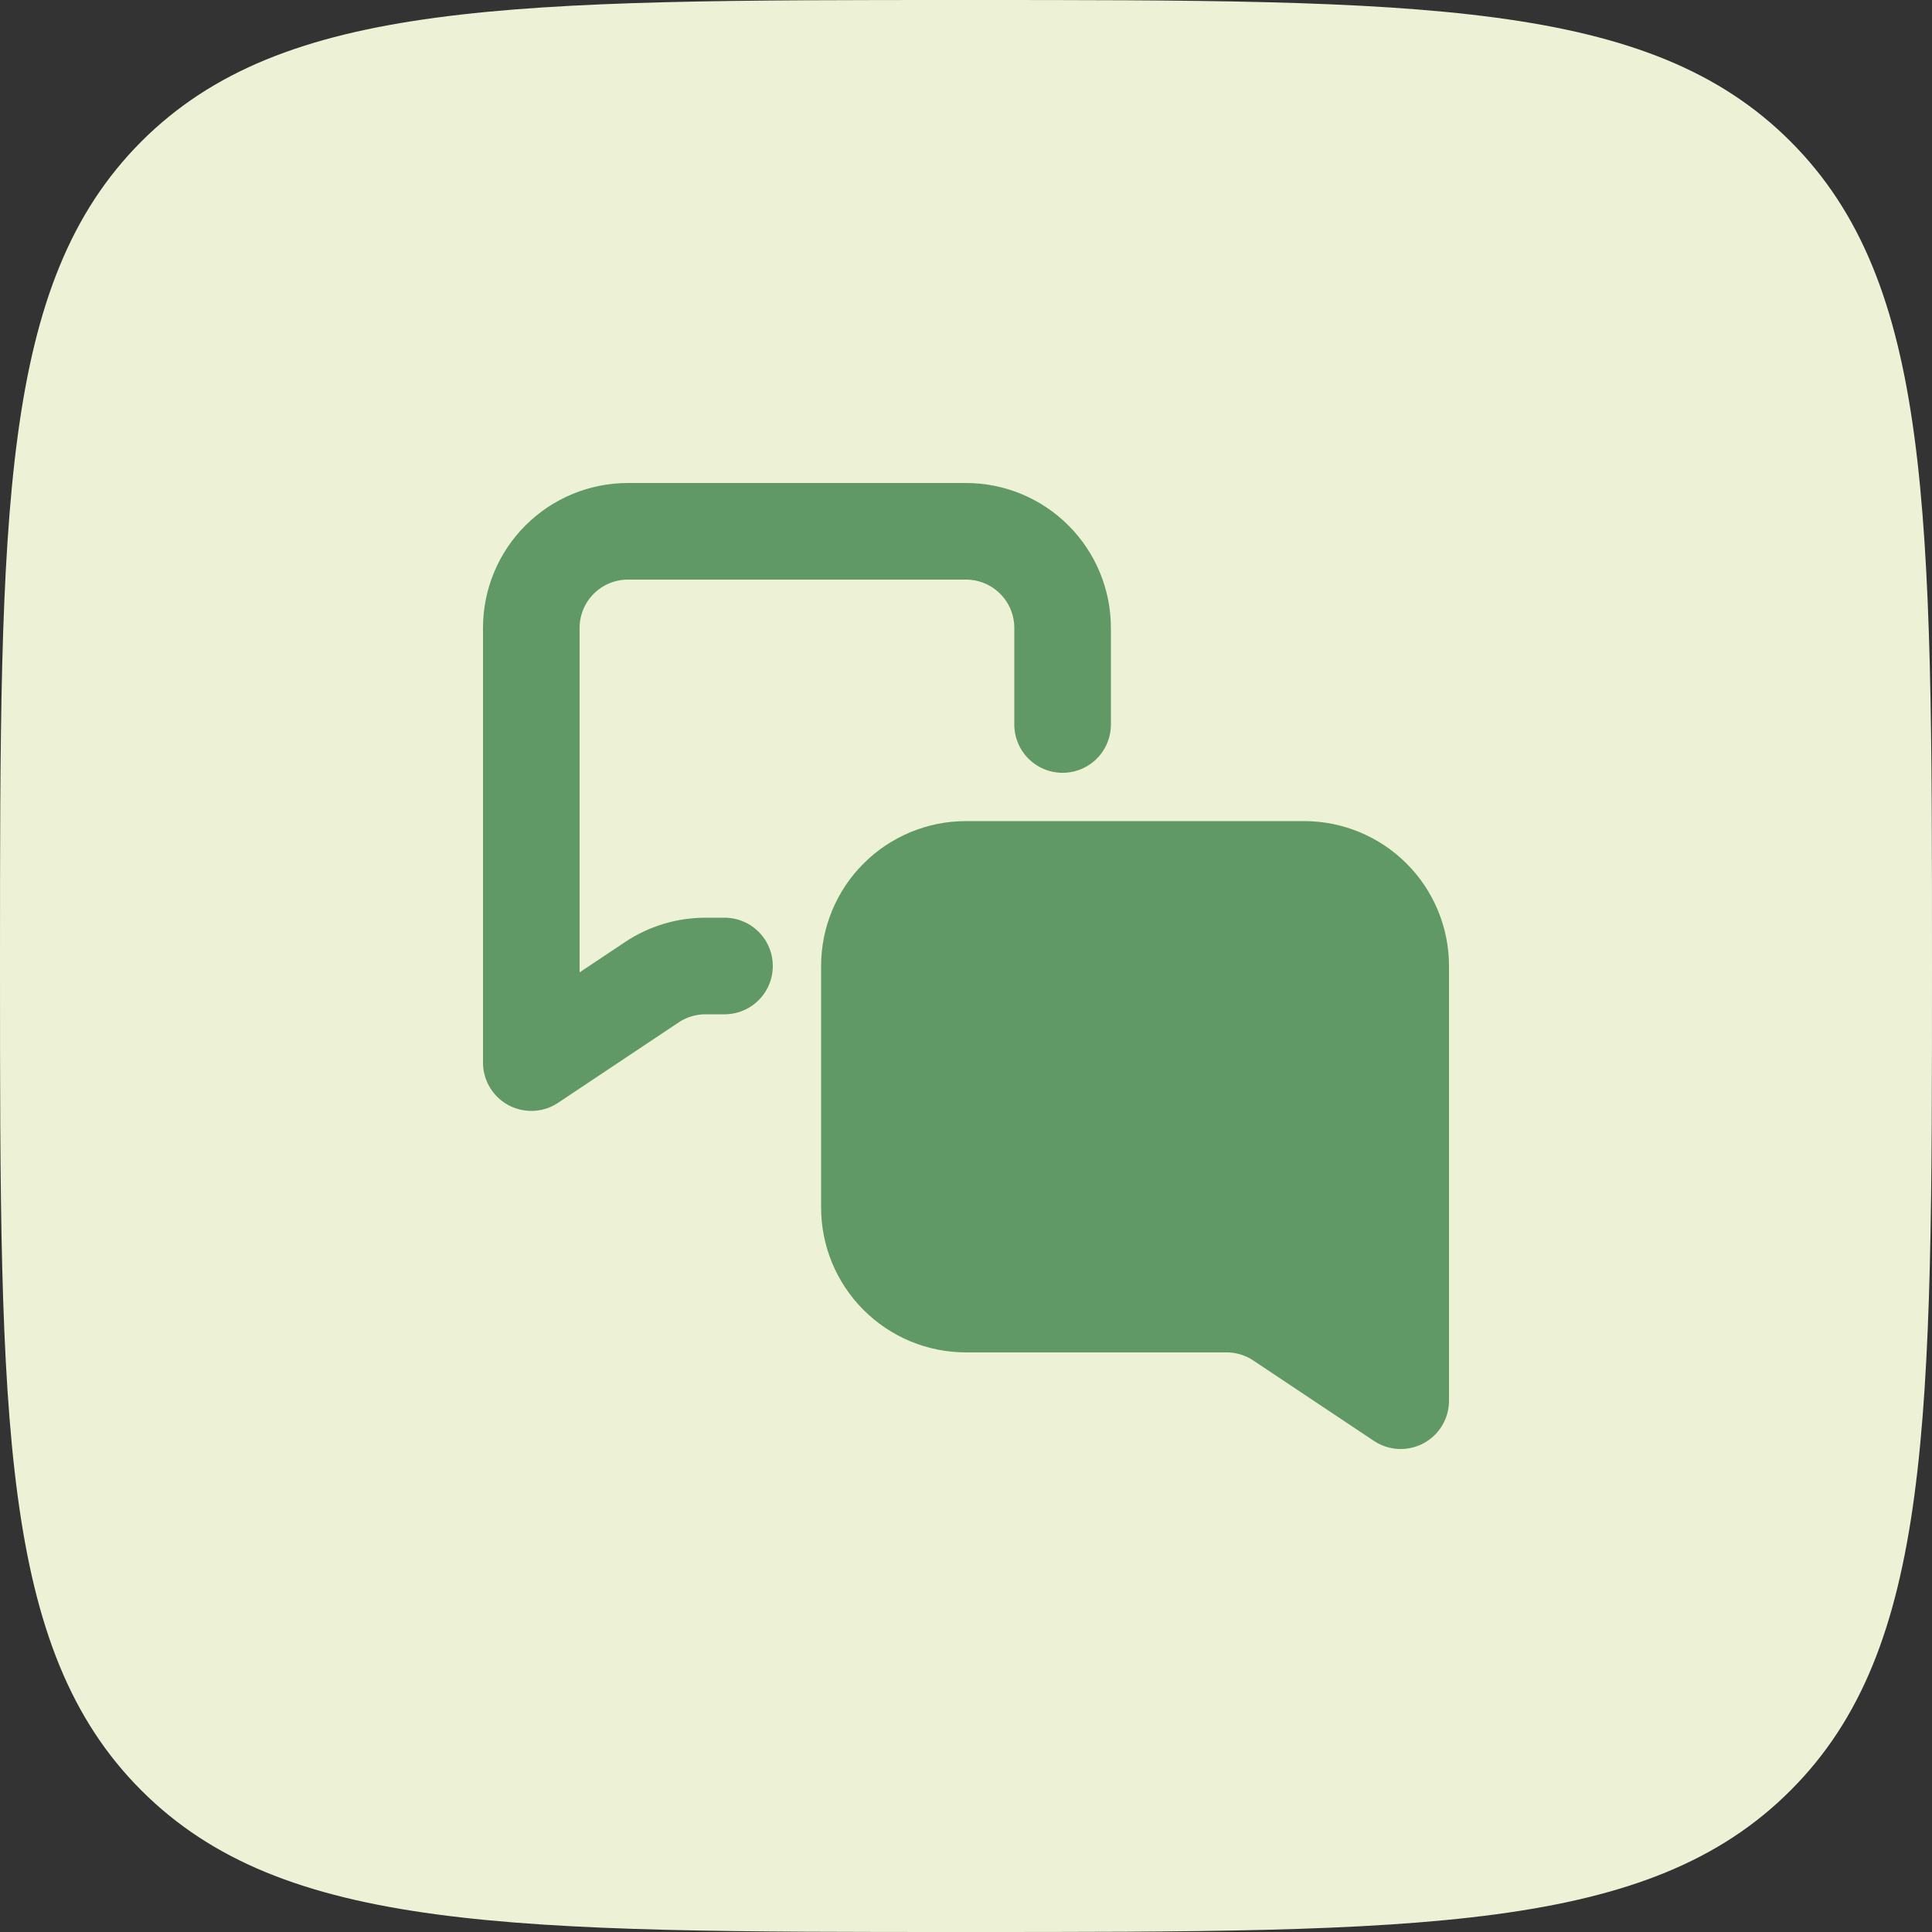
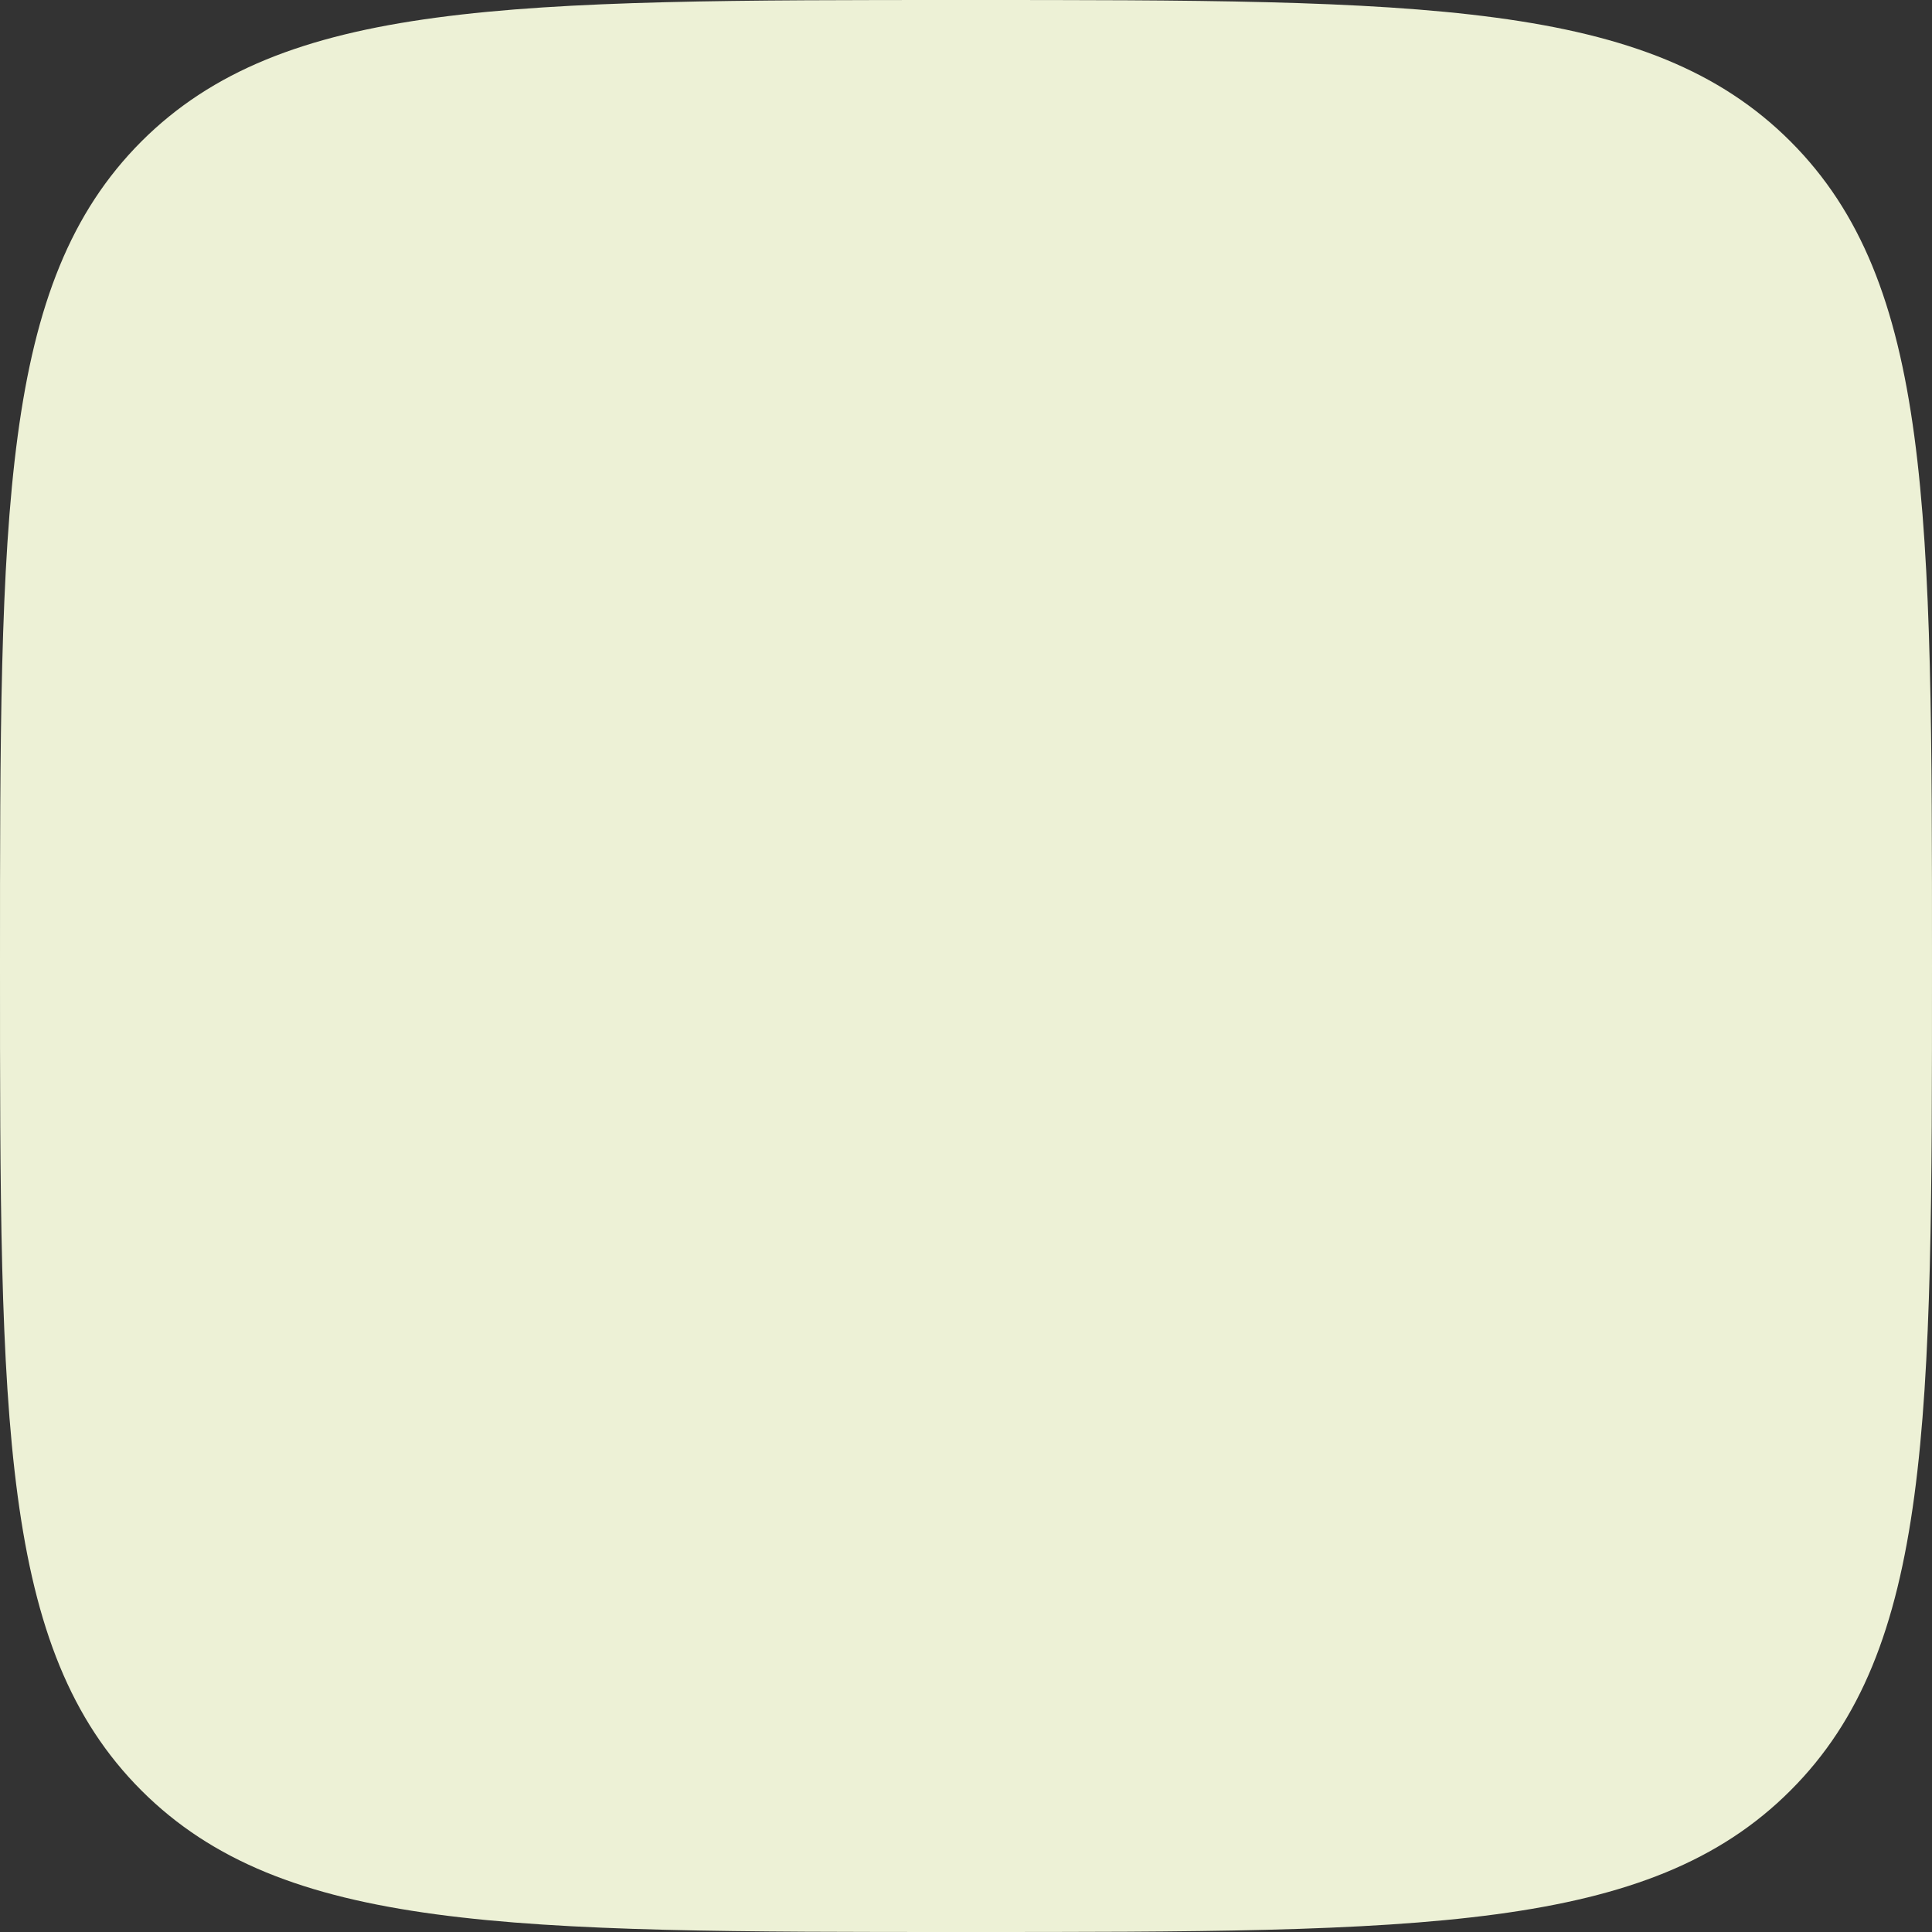
<svg xmlns="http://www.w3.org/2000/svg" width="60" height="60" viewBox="0 0 60 60" fill="none">
  <rect x="0" y="0" width="60" height="60" fill="#333333" stroke="none" />
  <path d="M4.392 4.392C0 8.79 0 15.858 0 30C0 44.142 0 51.213 4.392 55.605C8.79 60 15.858 60 30 60C44.142 60 51.213 60 55.605 55.605C60 51.216 60 44.142 60 30C60 15.858 60 8.787 55.605 4.392C51.216 0 44.142 0 30 0C15.858 0 8.787 0 4.392 4.392Z" fill="#EDF1D6" />
-   <path d="M22.5 30H21.909C21.316 30 20.737 30.175 20.244 30.504L16.5 33V19.5C16.5 18.704 16.816 17.941 17.379 17.379C17.941 16.816 18.704 16.5 19.5 16.5H30C30.796 16.5 31.559 16.816 32.121 17.379C32.684 17.941 33 18.704 33 19.5V22.5" stroke="#609966" stroke-width="3" stroke-linecap="round" stroke-linejoin="round" />
-   <path d="M30 27H40.5C41.296 27 42.059 27.316 42.621 27.879C43.184 28.441 43.5 29.204 43.5 30V43.5L39.756 41.004C39.263 40.675 38.684 40.5 38.091 40.5H30C29.204 40.5 28.441 40.184 27.879 39.621C27.316 39.059 27 38.296 27 37.5V30C27 29.204 27.316 28.441 27.879 27.879C28.441 27.316 29.204 27 30 27Z" fill="#609966" stroke="#609966" stroke-width="3" stroke-linecap="round" stroke-linejoin="round" />
</svg>